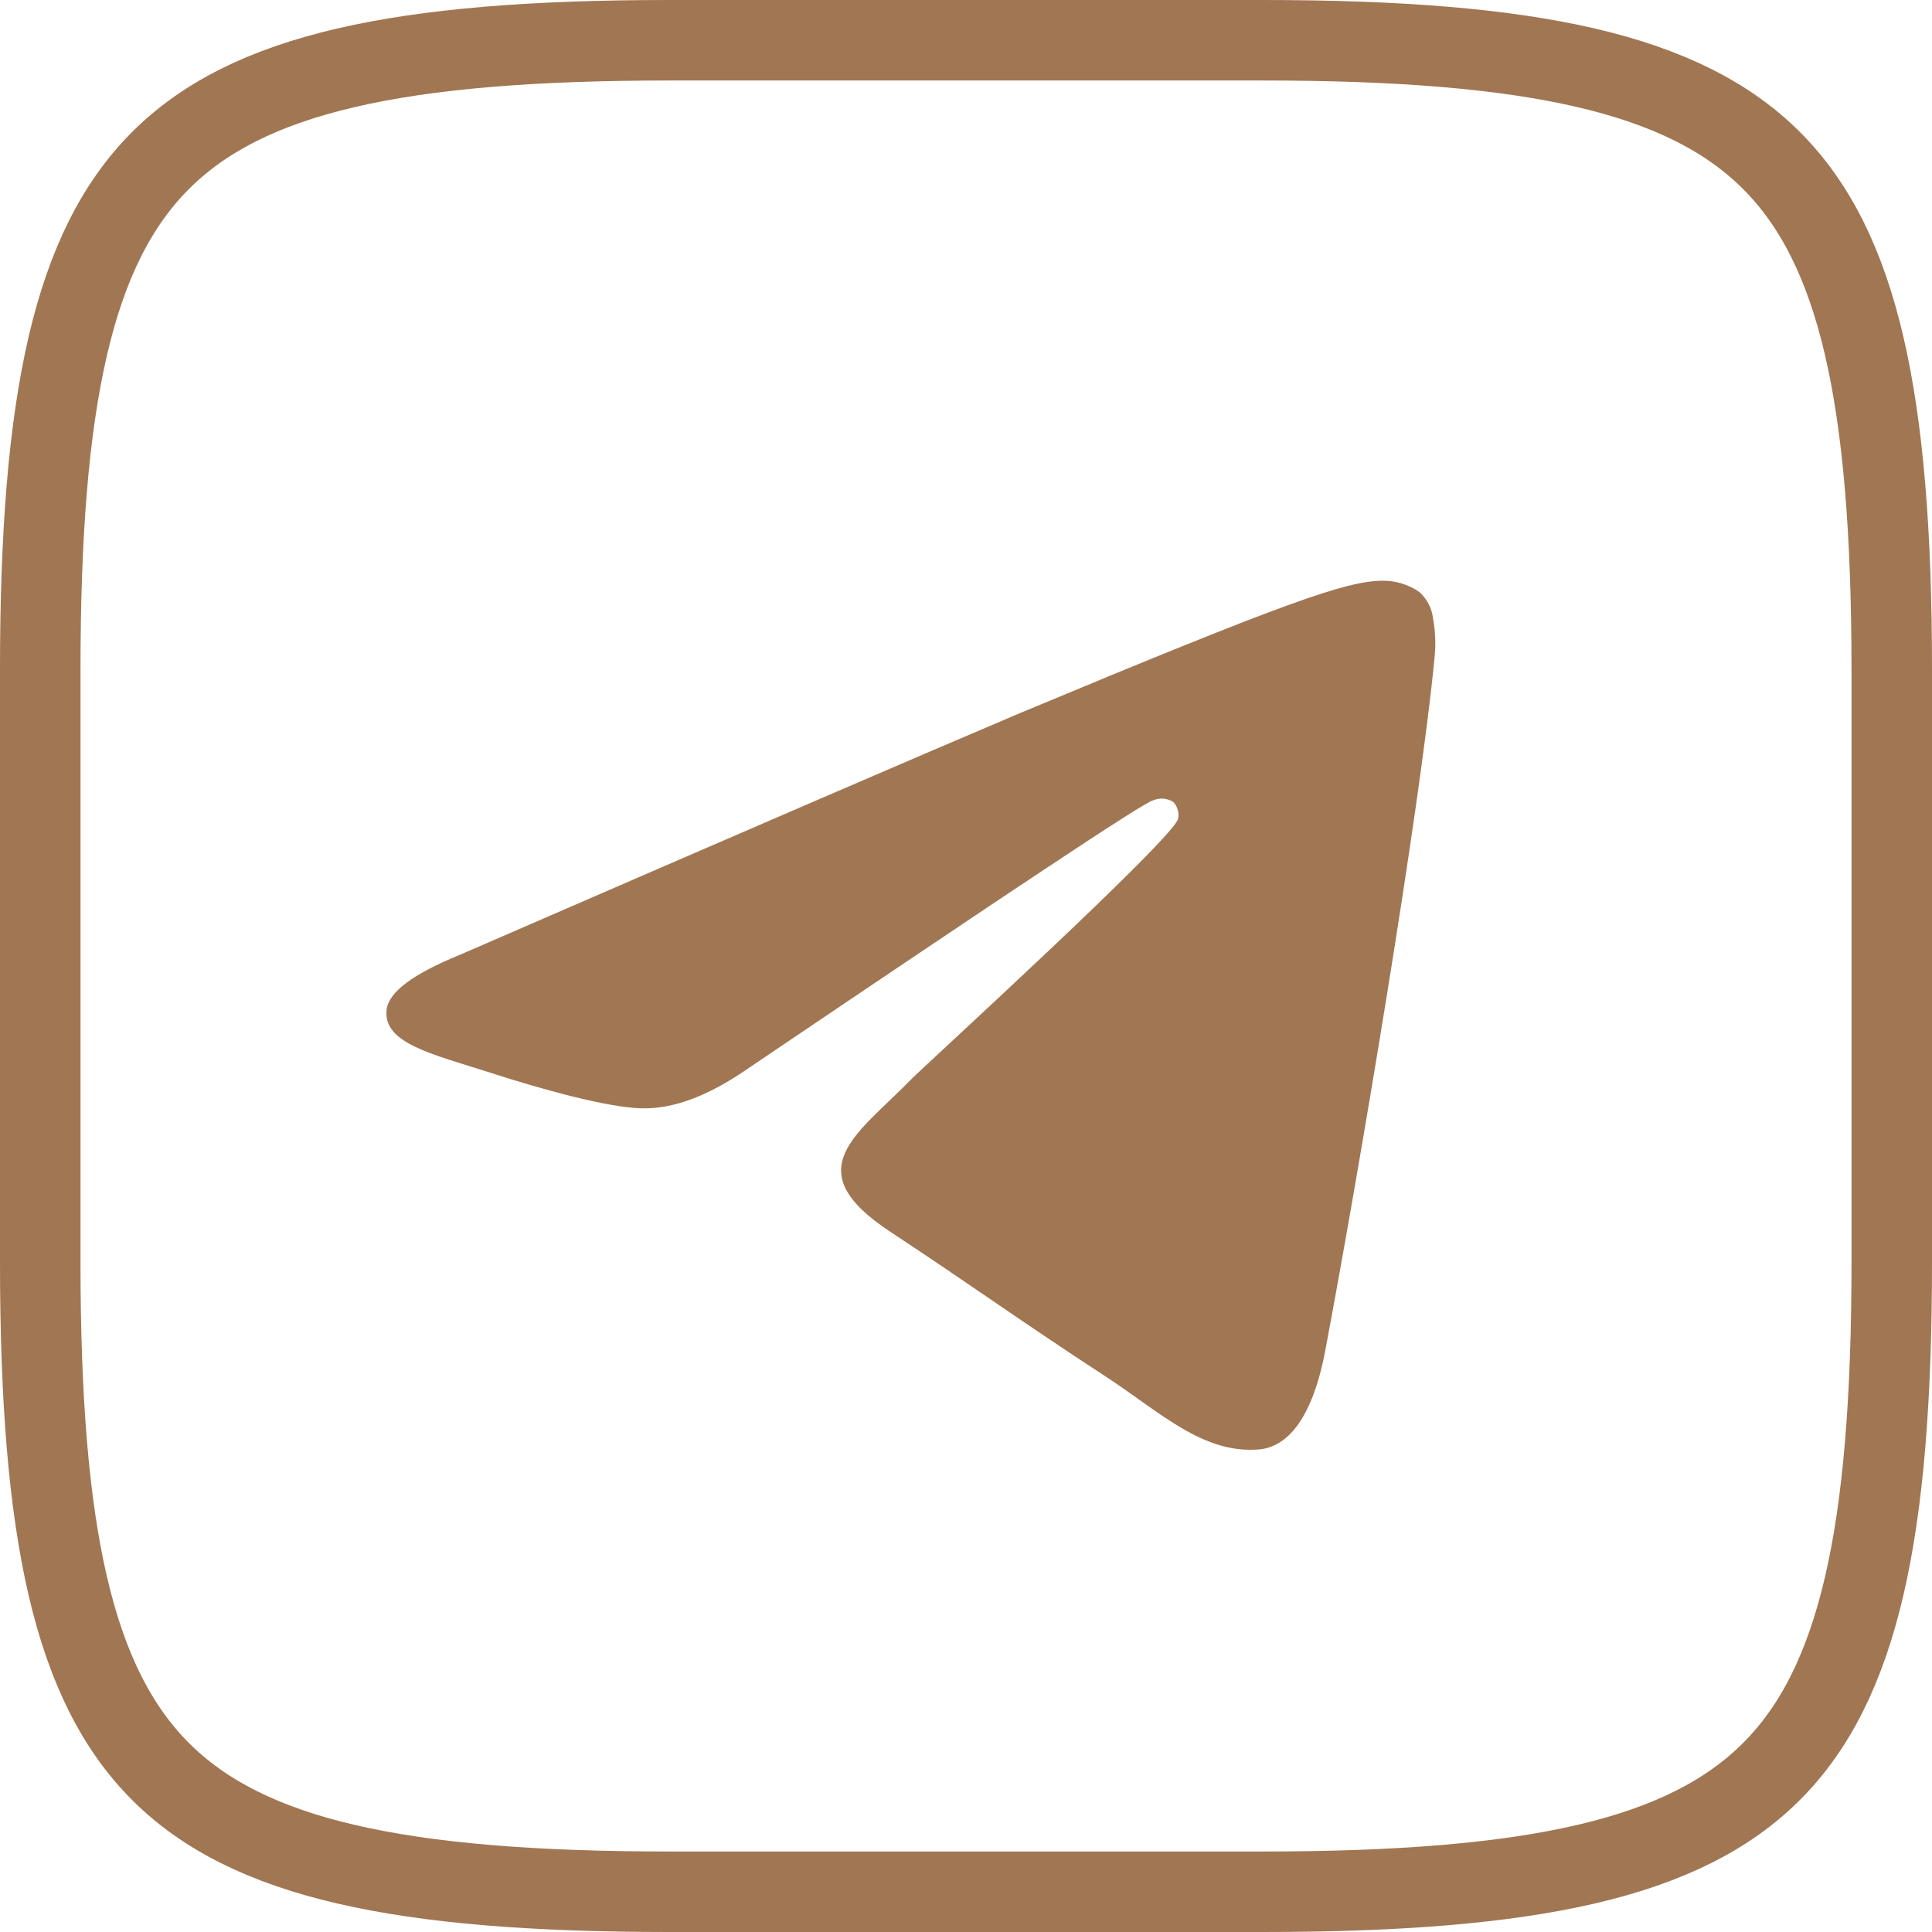
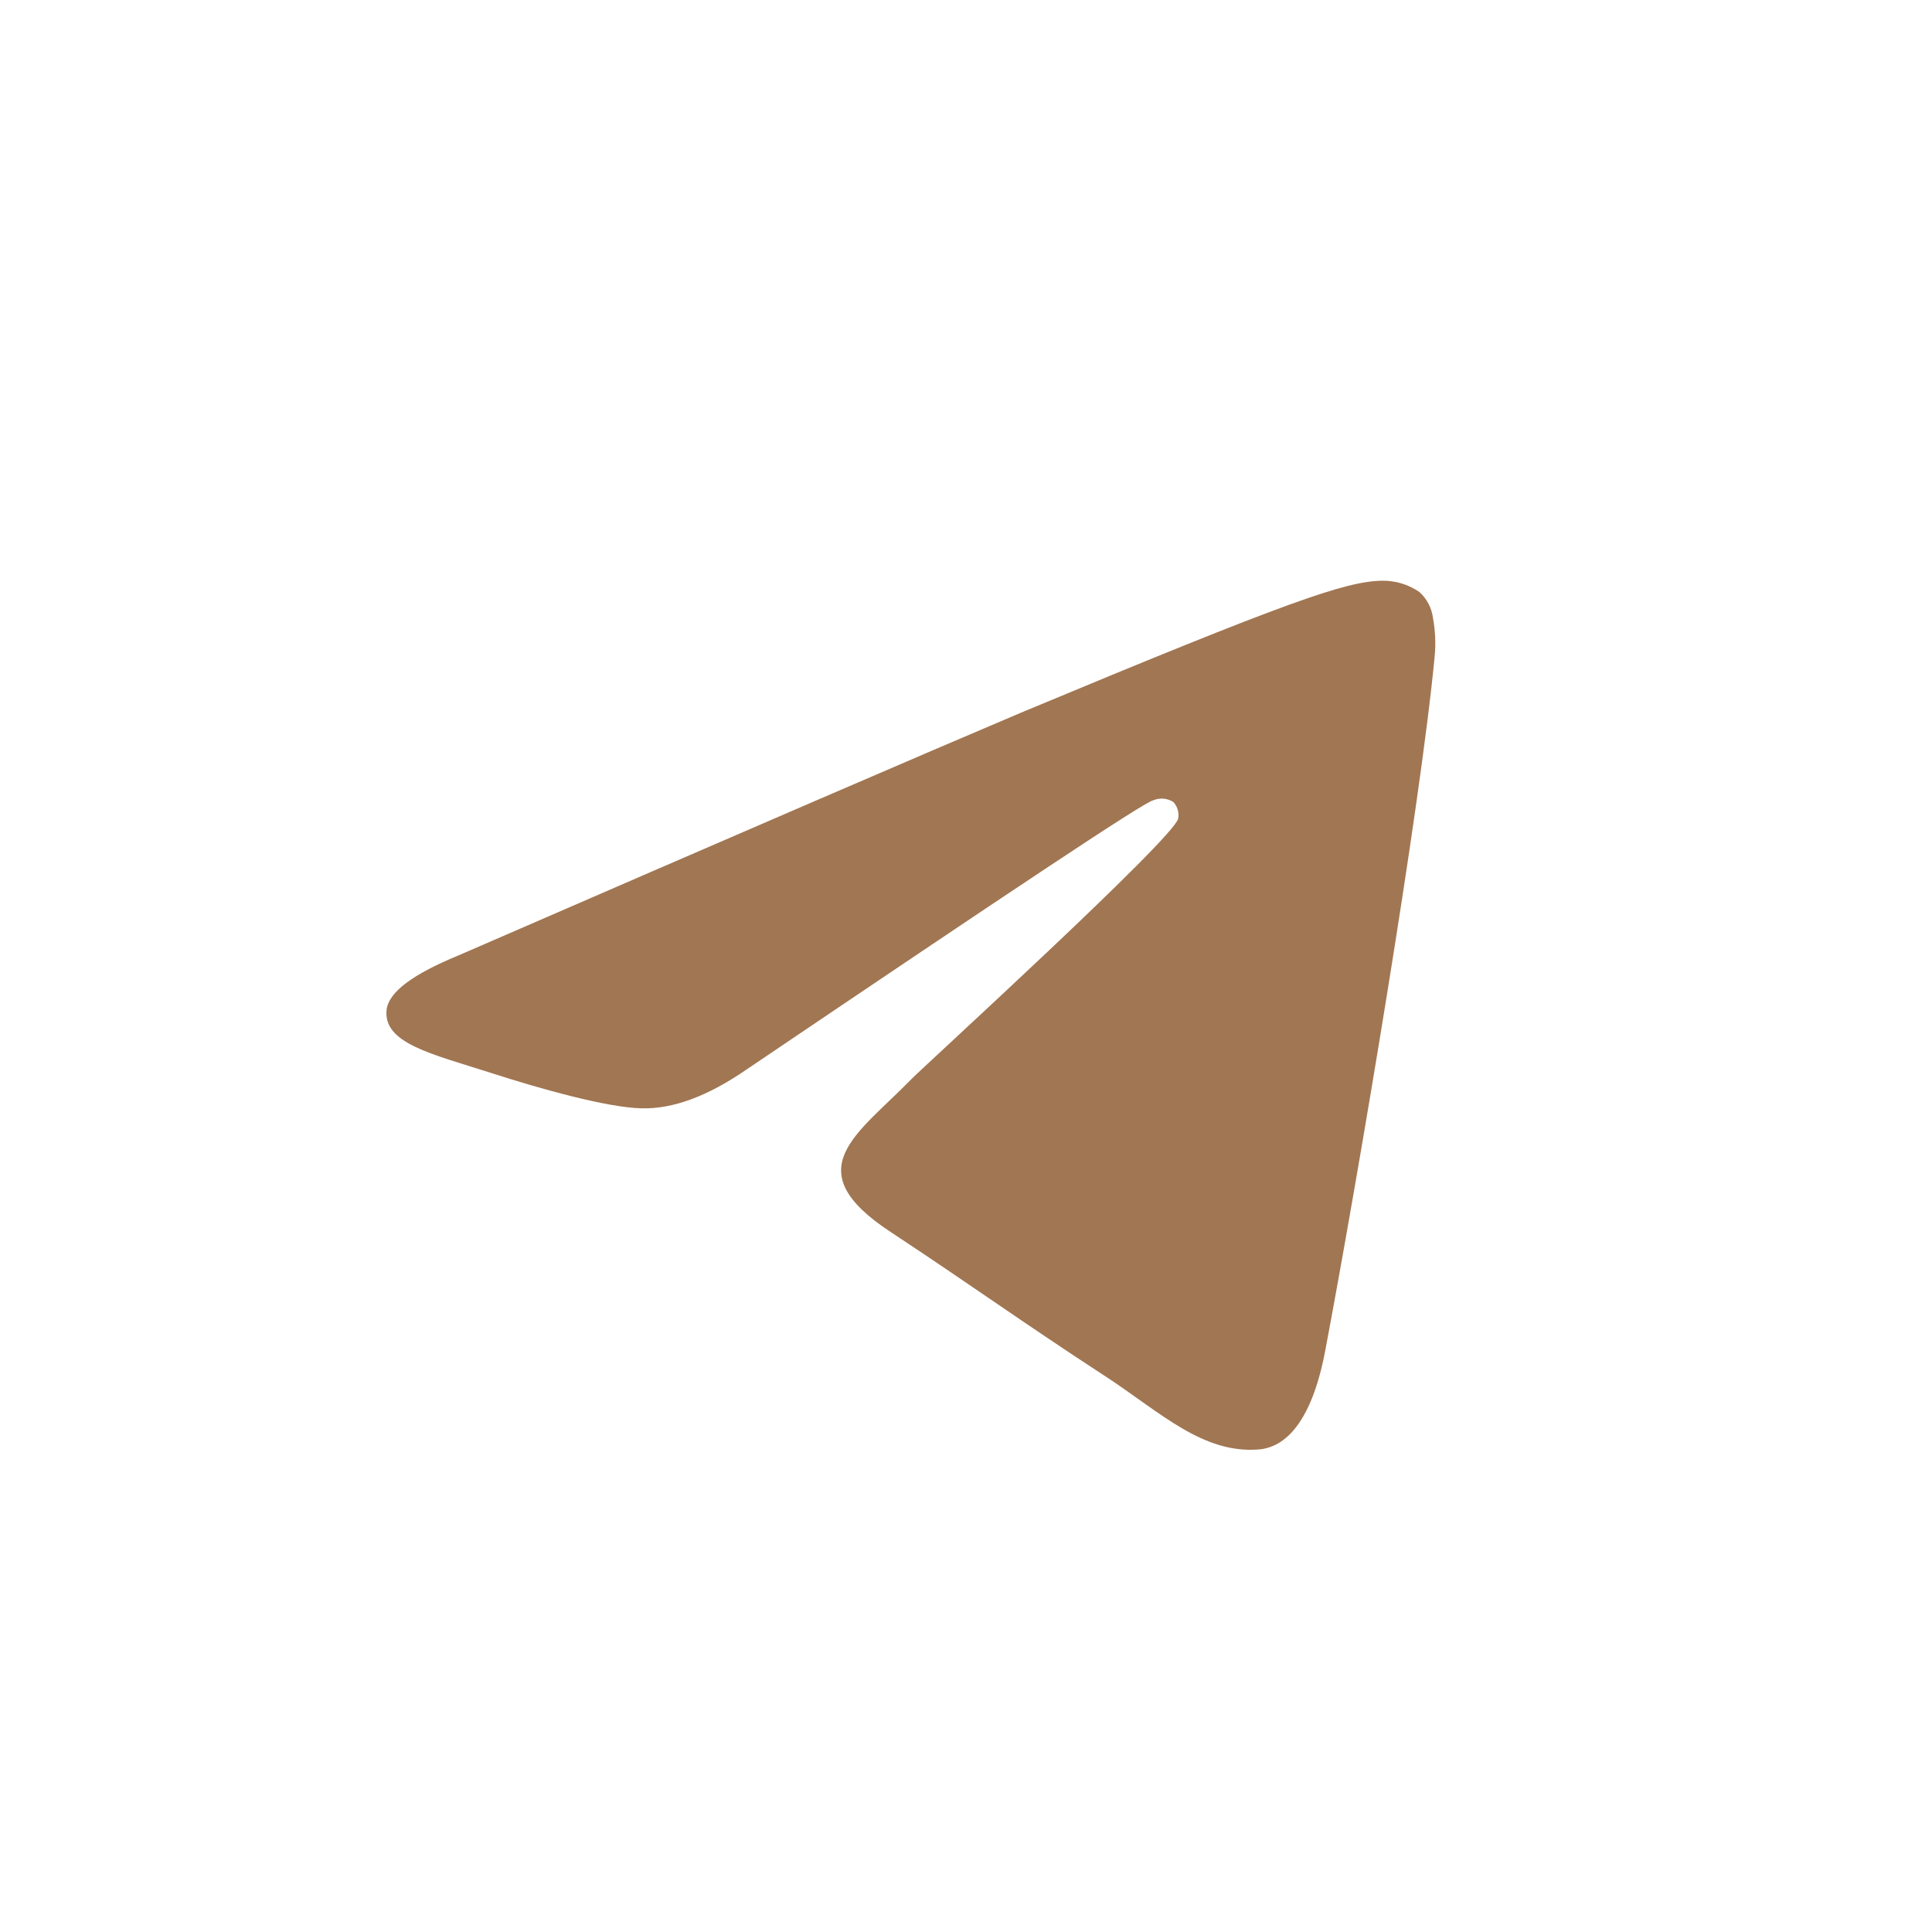
<svg xmlns="http://www.w3.org/2000/svg" width="24" height="24" viewBox="0 0 24 24" fill="none">
-   <path d="M8.32 0.5H15.68C19.049 0.5 20.927 0.914 22.006 1.994C23.086 3.073 23.5 4.952 23.5 8.32V15.68C23.5 19.049 23.086 20.927 22.006 22.006C20.927 23.086 19.049 23.5 15.68 23.5H8.32C4.952 23.5 3.073 23.086 1.994 22.006C0.914 20.927 0.5 19.049 0.5 15.68V8.32C0.5 4.952 0.914 3.073 1.994 1.994C3.073 0.914 4.952 0.5 8.32 0.5Z" stroke="#A17652" />
  <path fill-rule="evenodd" clip-rule="evenodd" d="M5.692 11.87C9.189 10.351 11.521 9.345 12.686 8.852C16.014 7.464 16.713 7.224 17.163 7.214C17.33 7.21 17.494 7.259 17.632 7.354C17.727 7.439 17.787 7.557 17.802 7.683C17.83 7.838 17.837 7.996 17.822 8.153C17.642 10.052 16.863 14.658 16.463 16.776C16.293 17.675 15.964 17.975 15.644 18.005C14.944 18.065 14.415 17.545 13.745 17.106C12.686 16.416 12.097 15.986 11.068 15.307C9.879 14.528 10.648 14.098 11.328 13.399C11.507 13.219 14.575 10.421 14.635 10.171C14.642 10.134 14.641 10.096 14.63 10.059C14.62 10.023 14.601 9.989 14.575 9.962C14.538 9.939 14.496 9.925 14.452 9.921C14.409 9.918 14.365 9.925 14.325 9.942C14.215 9.962 12.537 11.081 9.269 13.289C8.79 13.618 8.36 13.778 7.97 13.768C7.541 13.758 6.721 13.529 6.102 13.329C5.352 13.089 4.753 12.959 4.803 12.539C4.833 12.32 5.133 12.1 5.692 11.87Z" fill="#A17652" />
</svg>